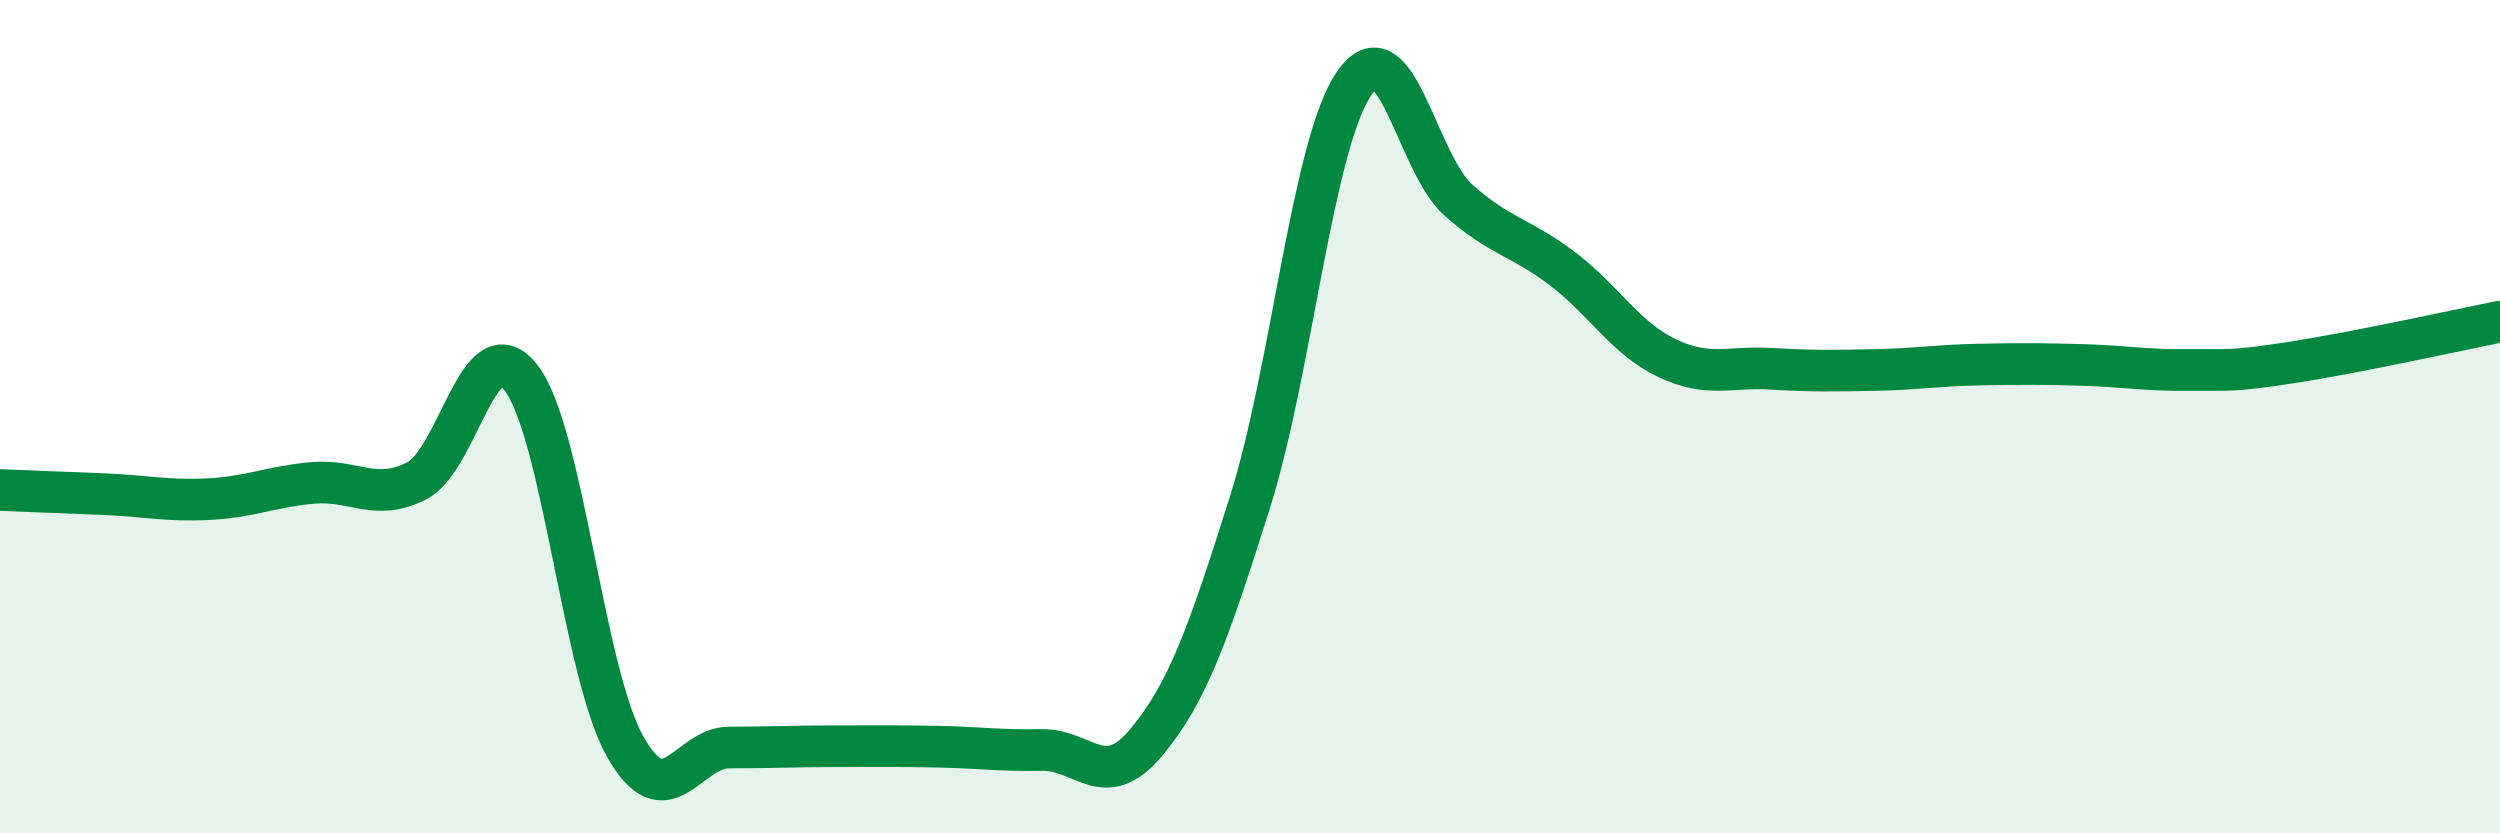
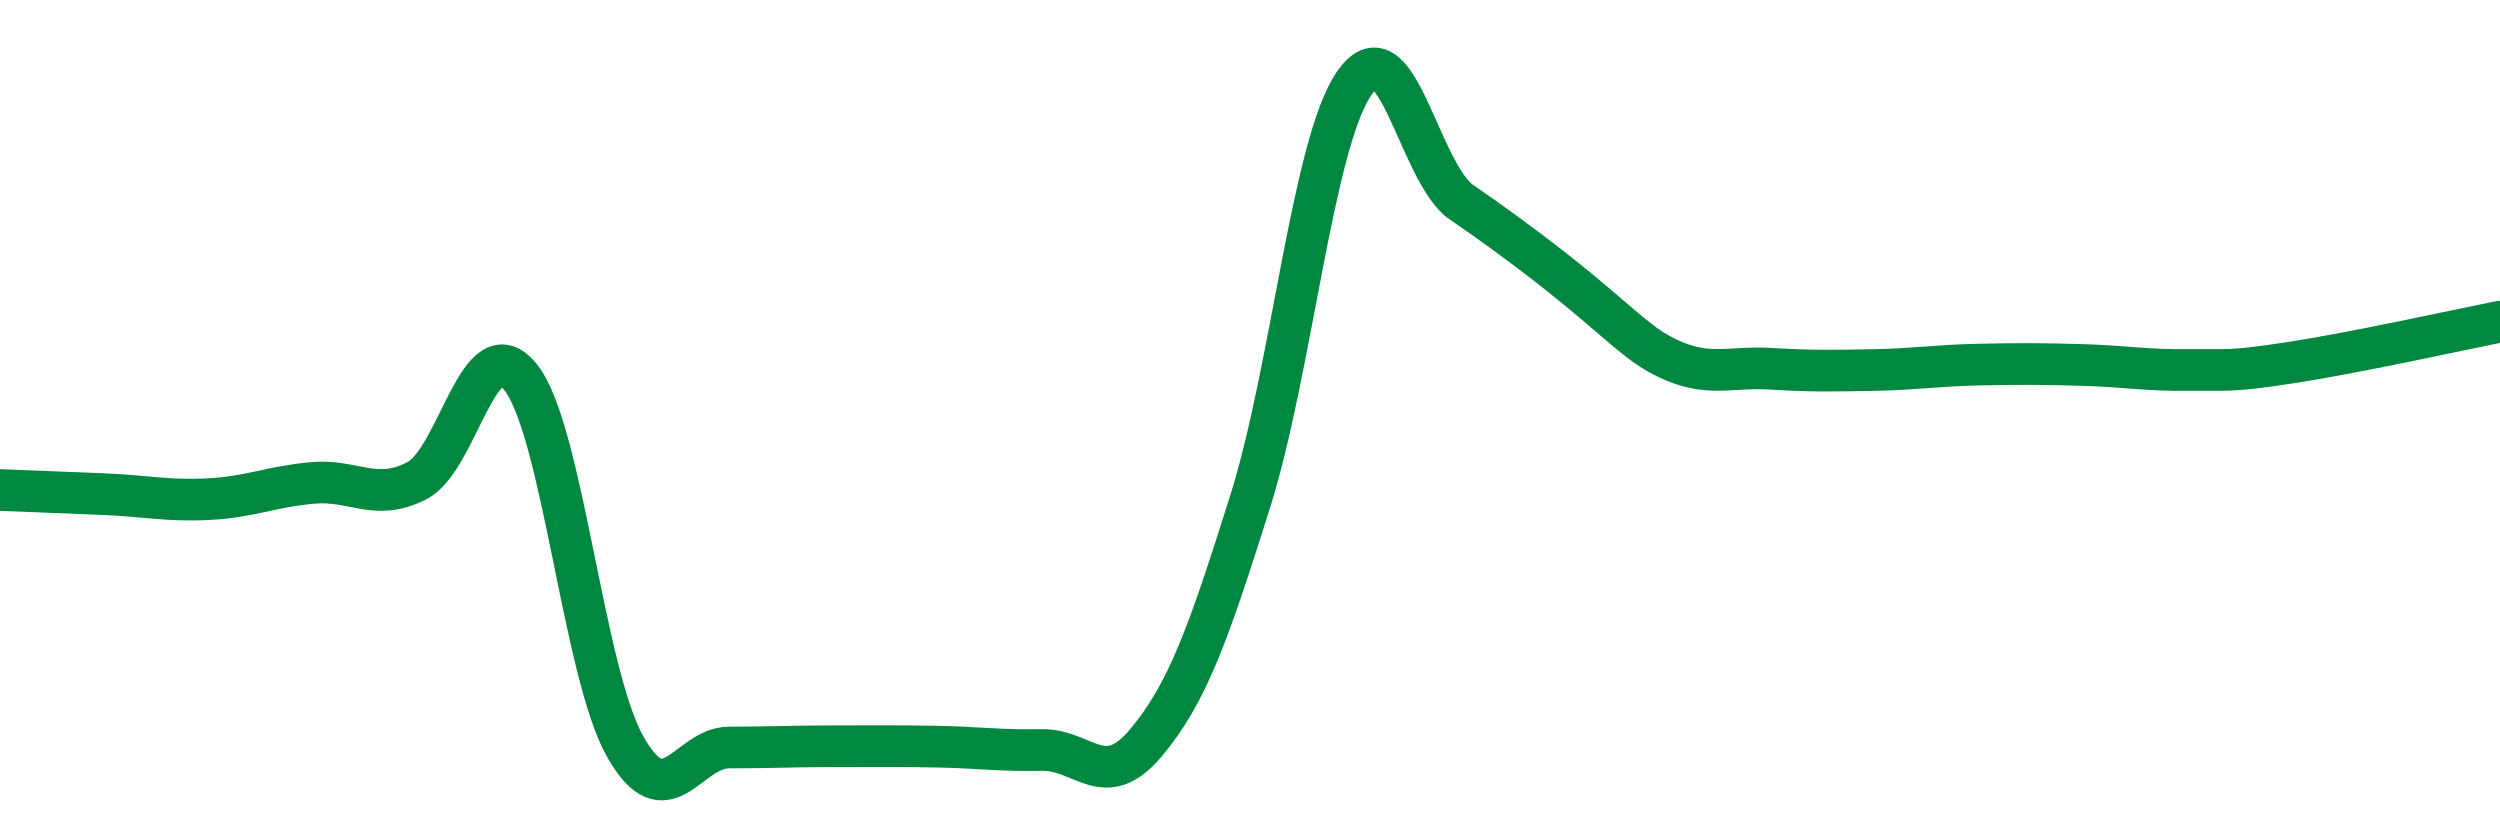
<svg xmlns="http://www.w3.org/2000/svg" width="60" height="20" viewBox="0 0 60 20">
-   <path d="M 0,11.76 C 0.5,11.78 1.5,11.82 2.5,11.86 C 3.5,11.9 4,12.03 5,11.98 C 6,11.93 6.5,11.68 7.5,11.59 C 8.5,11.5 9,12.05 10,11.54 C 11,11.03 11.5,7.79 12.5,9.06 C 13.5,10.33 14,16.13 15,17.91 C 16,19.69 16.5,17.94 17.5,17.94 C 18.5,17.94 19,17.91 20,17.91 C 21,17.91 21.5,17.9 22.5,17.92 C 23.5,17.94 24,18.02 25,18 C 26,17.98 26.5,19.02 27.5,17.83 C 28.5,16.64 29,15.22 30,12.05 C 31,8.88 31.5,3.45 32.5,2 C 33.5,0.55 34,3.91 35,4.8 C 36,5.69 36.5,5.69 37.5,6.45 C 38.5,7.21 39,8.11 40,8.59 C 41,9.07 41.5,8.79 42.5,8.85 C 43.5,8.91 44,8.9 45,8.88 C 46,8.86 46.5,8.77 47.5,8.75 C 48.5,8.73 49,8.73 50,8.76 C 51,8.79 51.5,8.89 52.5,8.88 C 53.5,8.87 53.5,8.93 55,8.7 C 56.5,8.47 59,7.92 60,7.72L60 20L0 20Z" fill="#008740" opacity="0.1" stroke-linecap="round" stroke-linejoin="round" />
-   <path d="M 0,11.76 C 0.5,11.78 1.5,11.82 2.5,11.86 C 3.5,11.9 4,12.03 5,11.98 C 6,11.93 6.5,11.68 7.5,11.59 C 8.5,11.5 9,12.05 10,11.54 C 11,11.03 11.5,7.79 12.5,9.06 C 13.5,10.33 14,16.13 15,17.91 C 16,19.69 16.5,17.94 17.5,17.94 C 18.5,17.94 19,17.91 20,17.91 C 21,17.91 21.5,17.9 22.5,17.92 C 23.5,17.94 24,18.02 25,18 C 26,17.98 26.5,19.02 27.5,17.83 C 28.5,16.64 29,15.22 30,12.05 C 31,8.88 31.5,3.45 32.5,2 C 33.5,0.55 34,3.91 35,4.8 C 36,5.69 36.5,5.69 37.5,6.45 C 38.5,7.21 39,8.11 40,8.59 C 41,9.07 41.5,8.79 42.5,8.85 C 43.5,8.91 44,8.9 45,8.88 C 46,8.86 46.5,8.77 47.5,8.75 C 48.5,8.73 49,8.73 50,8.76 C 51,8.79 51.5,8.89 52.5,8.88 C 53.5,8.87 53.5,8.93 55,8.7 C 56.5,8.47 59,7.92 60,7.72" stroke="#008740" stroke-width="1" fill="none" stroke-linecap="round" stroke-linejoin="round" />
+   <path d="M 0,11.76 C 0.5,11.78 1.5,11.82 2.5,11.86 C 3.5,11.9 4,12.03 5,11.98 C 6,11.93 6.5,11.68 7.5,11.59 C 8.5,11.5 9,12.05 10,11.54 C 11,11.03 11.5,7.79 12.5,9.06 C 13.5,10.33 14,16.13 15,17.91 C 16,19.69 16.5,17.94 17.5,17.94 C 18.5,17.94 19,17.91 20,17.91 C 21,17.91 21.5,17.9 22.5,17.92 C 23.5,17.94 24,18.02 25,18 C 26,17.98 26.5,19.02 27.5,17.83 C 28.5,16.64 29,15.22 30,12.05 C 31,8.88 31.5,3.45 32.5,2 C 33.5,0.55 34,3.91 35,4.8 C 38.5,7.21 39,8.11 40,8.59 C 41,9.07 41.5,8.79 42.5,8.85 C 43.5,8.91 44,8.9 45,8.88 C 46,8.86 46.5,8.77 47.5,8.75 C 48.5,8.73 49,8.73 50,8.76 C 51,8.79 51.5,8.89 52.5,8.88 C 53.5,8.87 53.5,8.93 55,8.7 C 56.5,8.47 59,7.92 60,7.72" stroke="#008740" stroke-width="1" fill="none" stroke-linecap="round" stroke-linejoin="round" />
</svg>